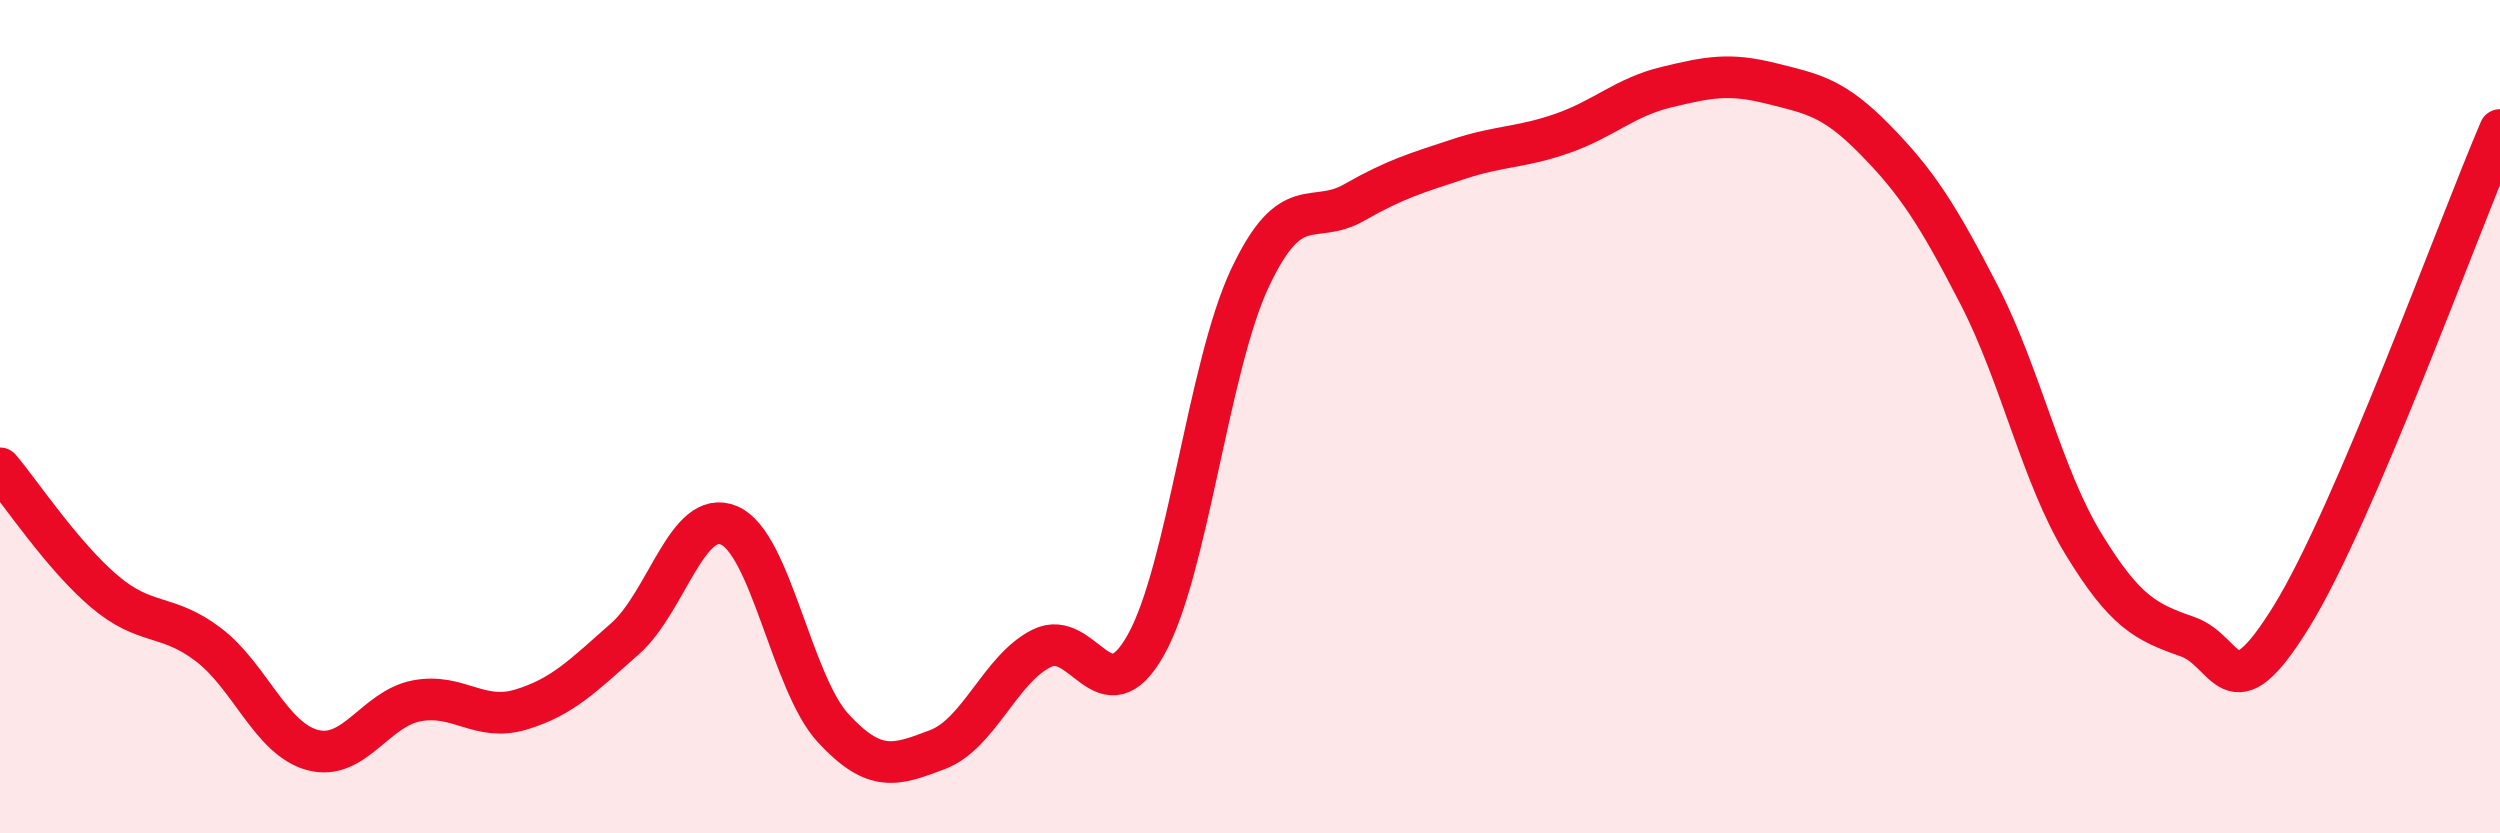
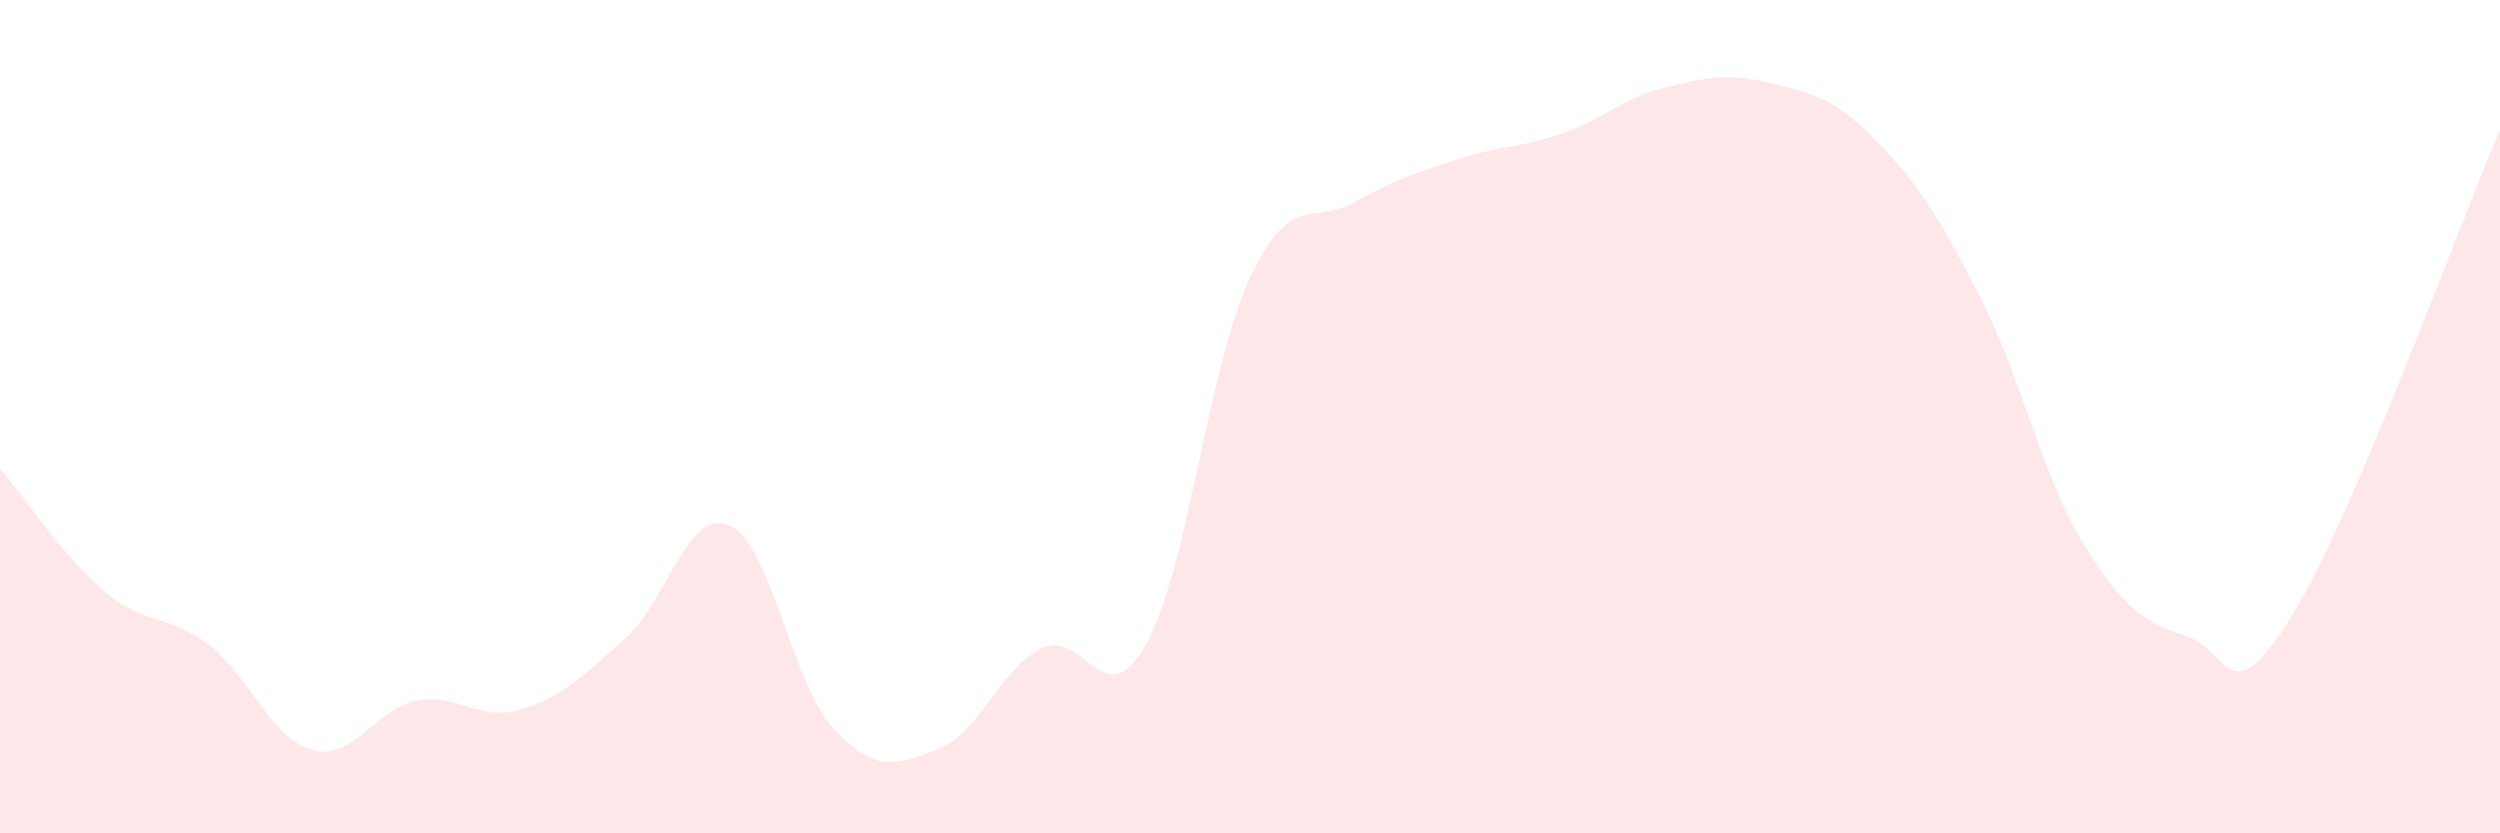
<svg xmlns="http://www.w3.org/2000/svg" width="60" height="20" viewBox="0 0 60 20">
  <path d="M 0,11.24 C 0.5,11.83 1.5,13.34 2.5,14.19 C 3.5,15.04 4,14.71 5,15.47 C 6,16.23 6.5,17.73 7.5,18 C 8.5,18.27 9,17.01 10,16.82 C 11,16.63 11.5,17.33 12.5,17.03 C 13.5,16.73 14,16.21 15,15.33 C 16,14.45 16.5,12.18 17.5,12.61 C 18.5,13.04 19,16.4 20,17.48 C 21,18.56 21.5,18.37 22.5,17.99 C 23.5,17.61 24,16.06 25,15.56 C 26,15.06 26.5,17.26 27.5,15.48 C 28.5,13.7 29,8.79 30,6.67 C 31,4.55 31.5,5.43 32.5,4.86 C 33.5,4.29 34,4.15 35,3.82 C 36,3.49 36.5,3.55 37.5,3.2 C 38.5,2.85 39,2.33 40,2.09 C 41,1.85 41.5,1.75 42.5,2 C 43.5,2.25 44,2.33 45,3.35 C 46,4.37 46.5,5.14 47.5,7.08 C 48.5,9.02 49,11.41 50,13.05 C 51,14.69 51.5,14.93 52.5,15.28 C 53.5,15.63 53.5,17.22 55,14.79 C 56.5,12.36 59,5.45 60,3.12L60 20L0 20Z" fill="#EB0A25" opacity="0.1" stroke-linecap="round" stroke-linejoin="round" />
-   <path d="M 0,11.24 C 0.5,11.83 1.5,13.34 2.5,14.19 C 3.5,15.04 4,14.71 5,15.47 C 6,16.23 6.5,17.73 7.5,18 C 8.5,18.27 9,17.01 10,16.82 C 11,16.63 11.5,17.33 12.5,17.03 C 13.5,16.73 14,16.21 15,15.33 C 16,14.45 16.5,12.18 17.5,12.61 C 18.5,13.04 19,16.4 20,17.48 C 21,18.56 21.5,18.37 22.5,17.99 C 23.5,17.61 24,16.06 25,15.56 C 26,15.06 26.5,17.26 27.5,15.48 C 28.5,13.7 29,8.79 30,6.67 C 31,4.55 31.5,5.43 32.5,4.86 C 33.5,4.29 34,4.15 35,3.82 C 36,3.49 36.5,3.55 37.5,3.2 C 38.5,2.85 39,2.33 40,2.09 C 41,1.85 41.5,1.75 42.5,2 C 43.5,2.25 44,2.33 45,3.35 C 46,4.37 46.5,5.14 47.5,7.08 C 48.5,9.02 49,11.41 50,13.05 C 51,14.69 51.5,14.93 52.5,15.28 C 53.5,15.63 53.5,17.22 55,14.79 C 56.5,12.36 59,5.45 60,3.12" stroke="#EB0A25" stroke-width="1" fill="none" stroke-linecap="round" stroke-linejoin="round" />
</svg>